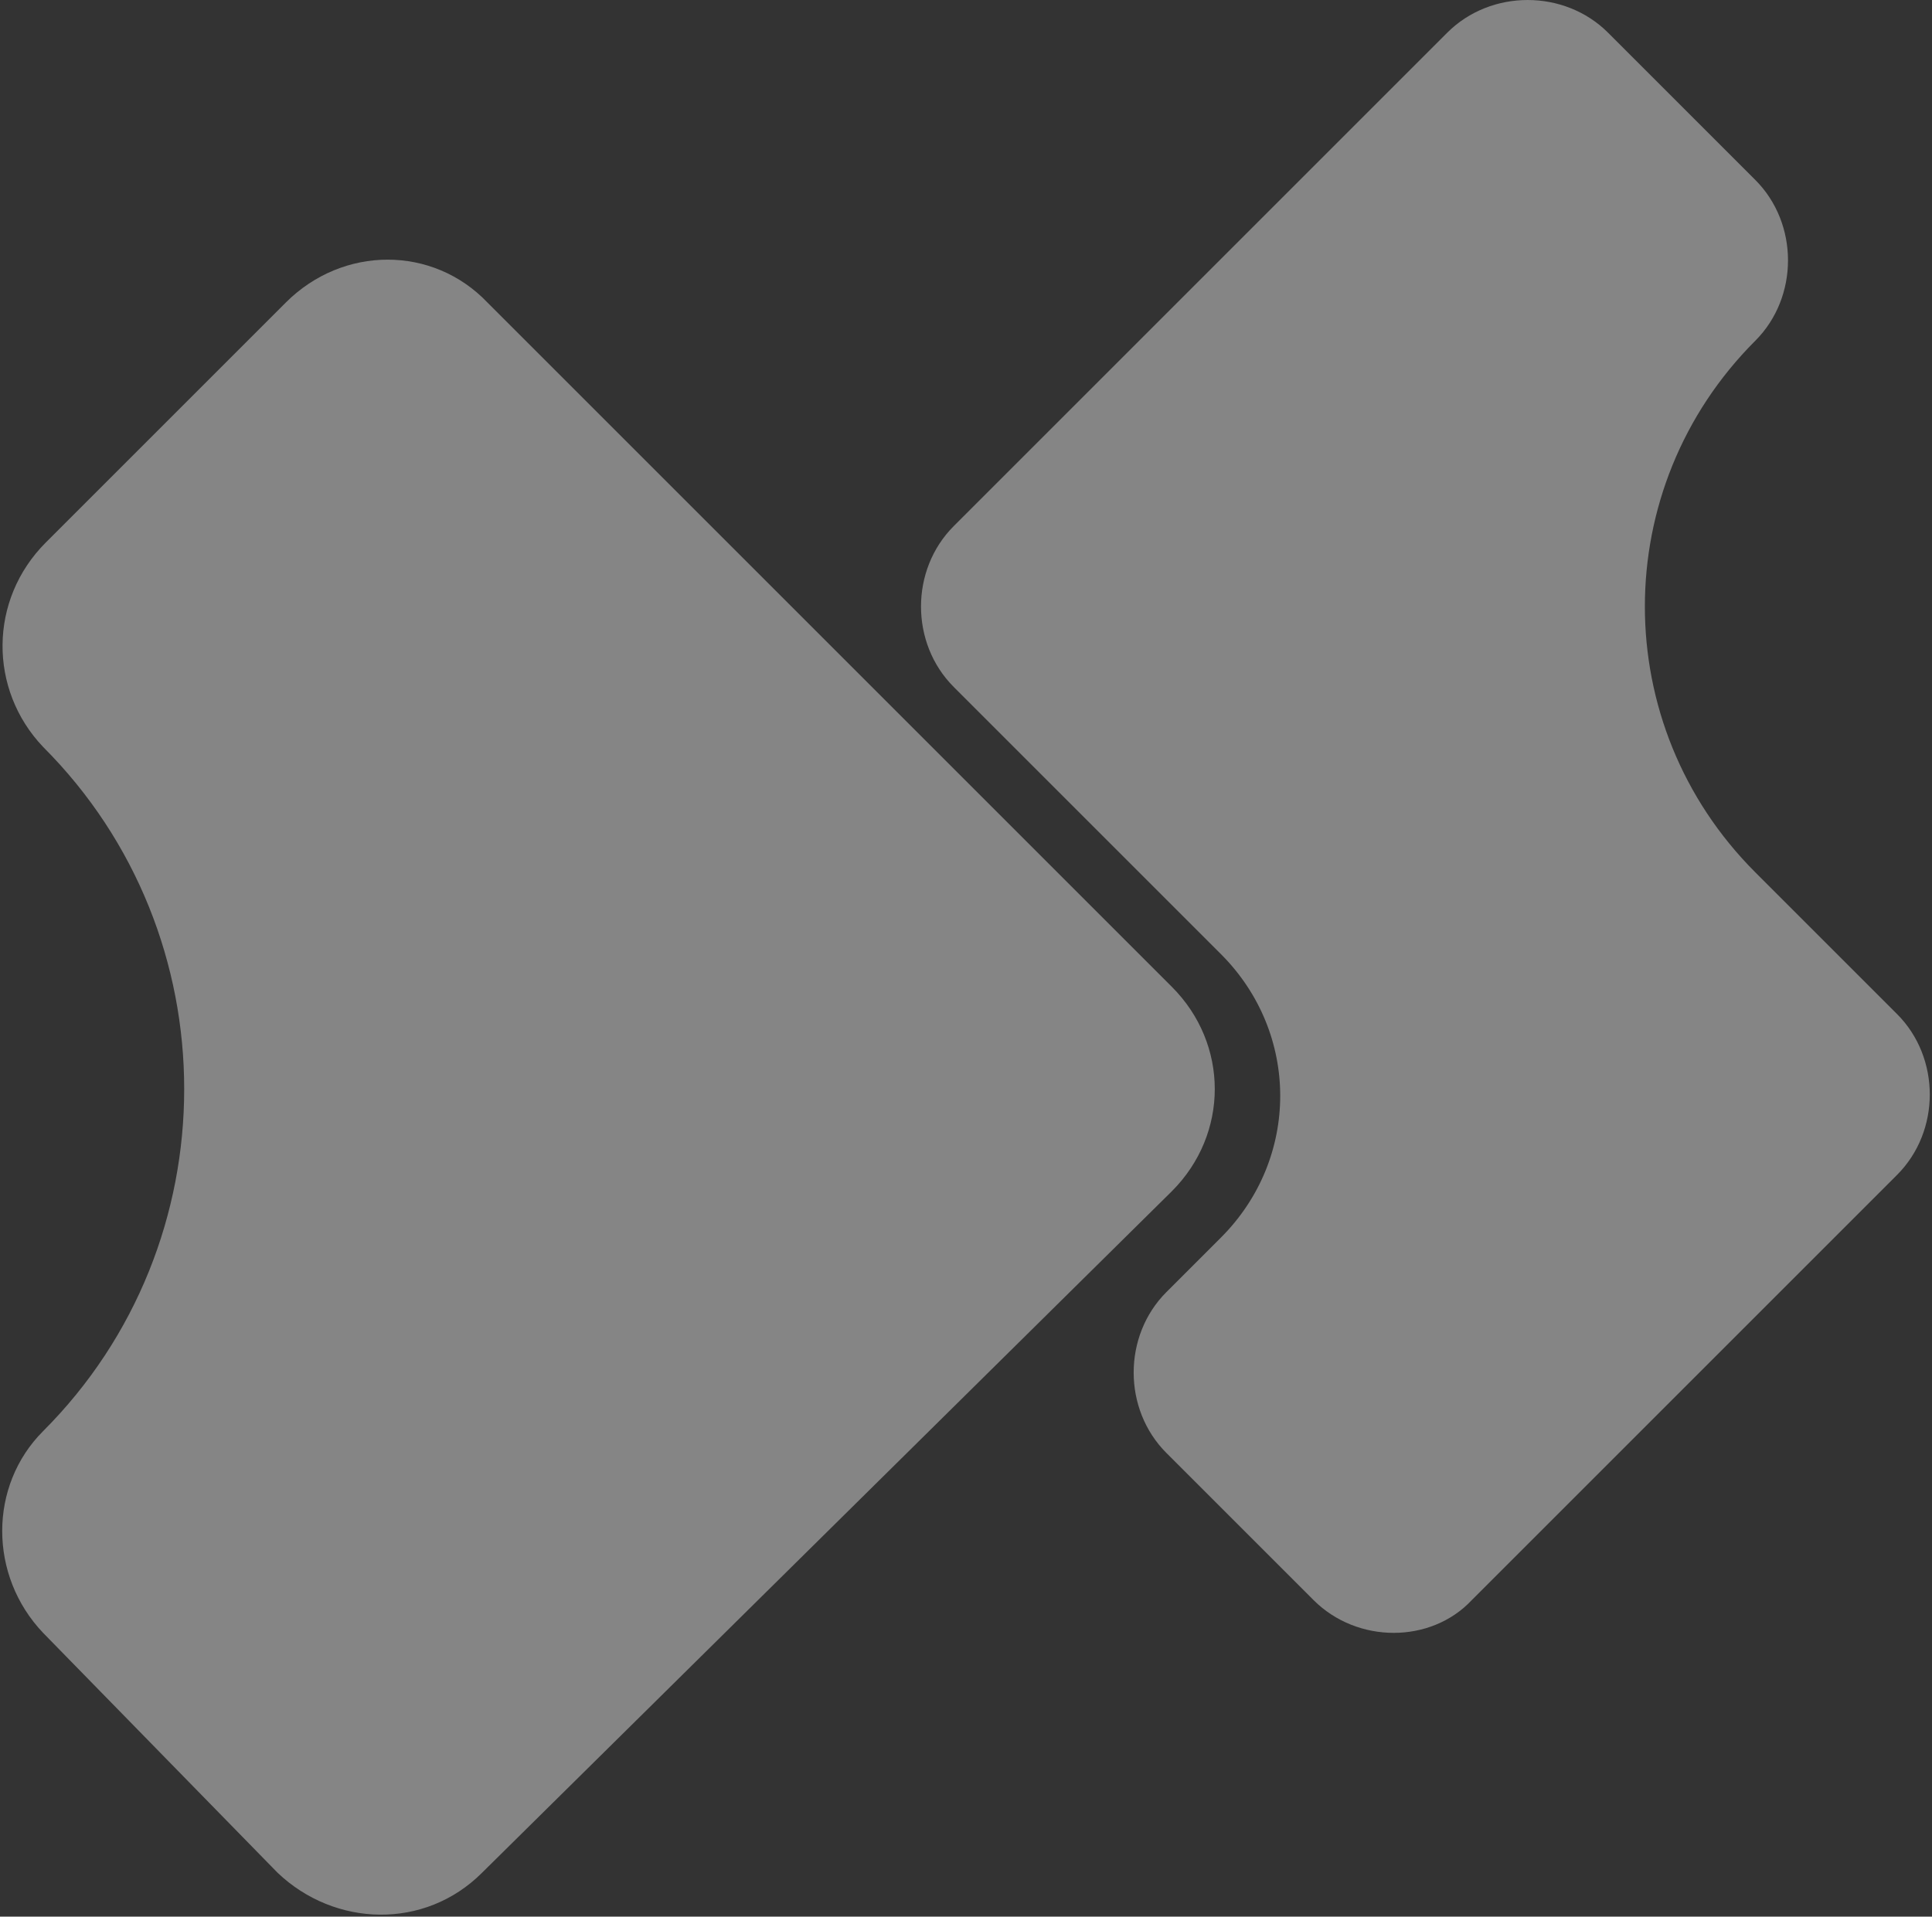
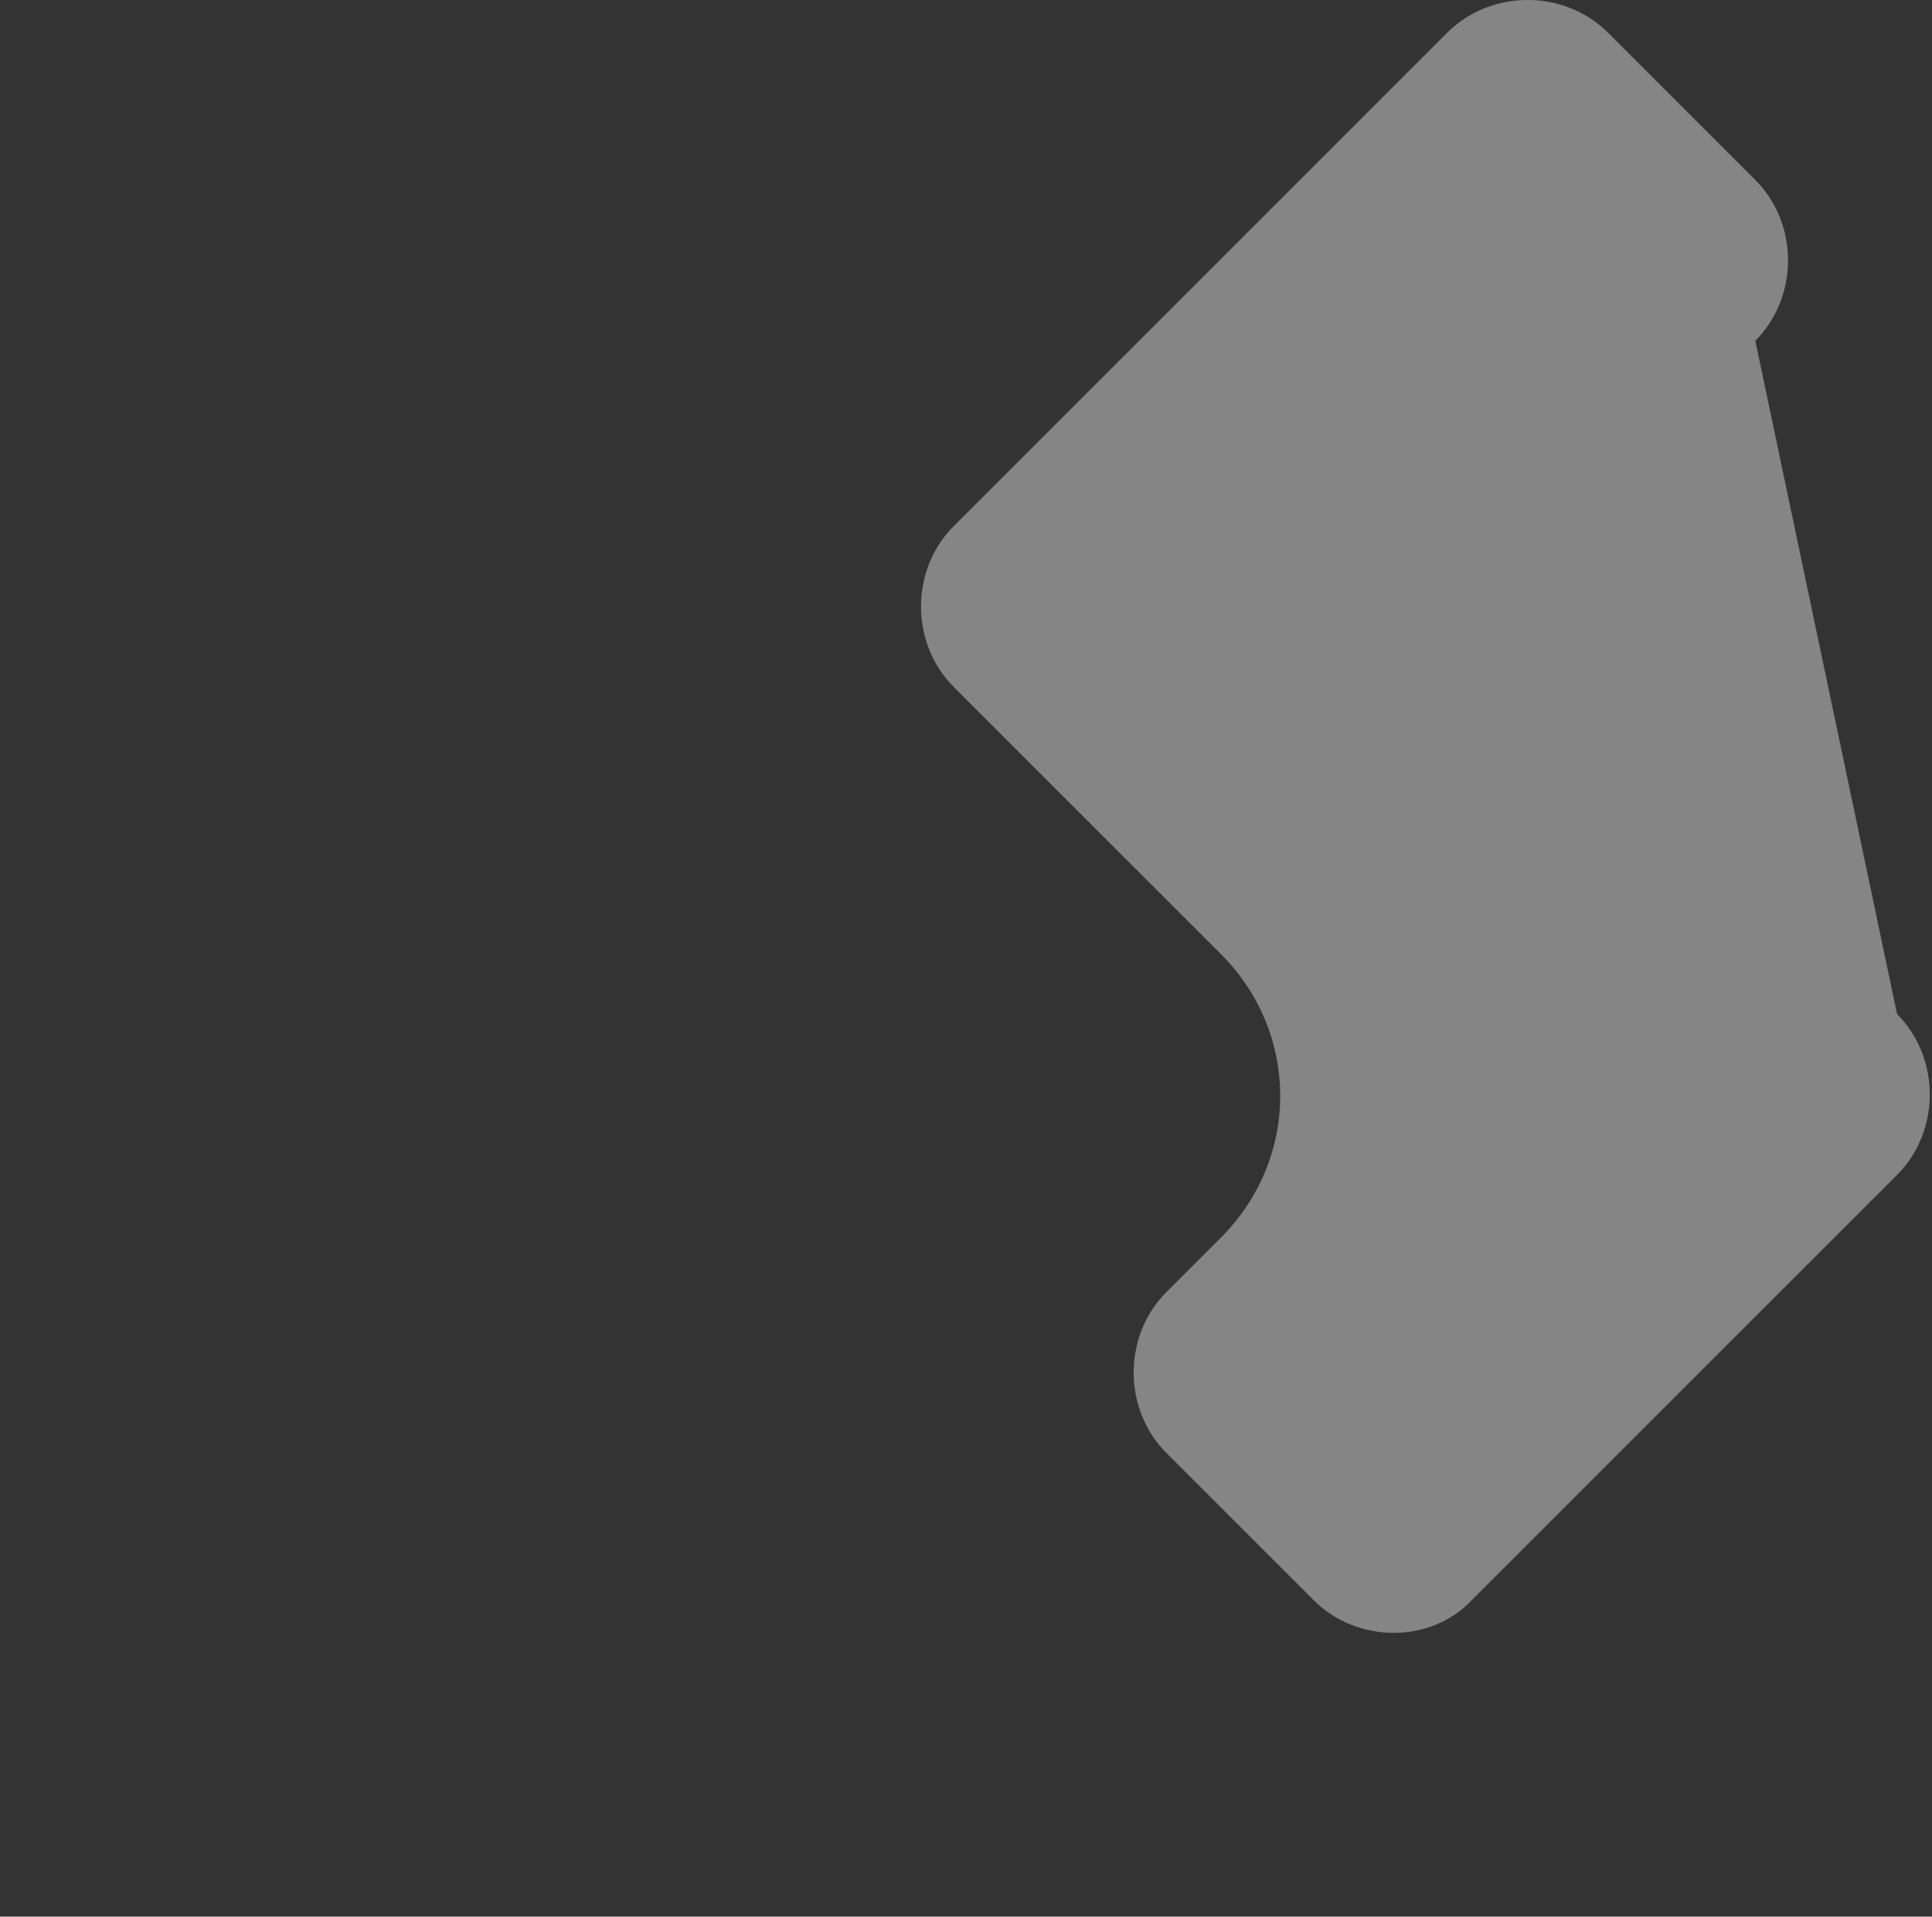
<svg xmlns="http://www.w3.org/2000/svg" width="514" height="510" viewBox="0 0 514 510" fill="none">
  <rect x="0" y="0" width="514" height="510" fill="#333333" stroke="none" />
-   <path opacity="0.4" d="M12.192 144.346L76.023 80.515C91.255 65.282 115.192 65.282 129.699 80.515L311.763 262.579C326.995 277.811 326.995 301.748 311.763 316.98L128.248 498.319C113.016 513.551 89.079 512.826 73.847 498.319L11.466 434.488C-3.041 419.255 -3.041 395.318 11.466 380.811C61.516 330.762 61.516 248.797 11.466 198.747C-3.041 183.515 -3.041 159.578 12.192 144.346Z" fill="white" />
  <g opacity="0.4">
-     <path d="M349.48 425.783L310.311 386.614C298.706 375.008 298.706 355.424 310.311 343.818L324.818 329.311C345.854 308.276 345.854 274.909 324.818 253.874L253.734 182.789C242.128 171.184 242.128 151.599 253.734 139.994L385.023 8.704C396.628 -2.901 416.213 -2.901 427.819 8.704L466.988 47.874C478.593 59.479 478.593 79.064 466.988 90.669C427.819 129.839 427.819 192.944 466.988 232.114L504.706 269.832C516.312 281.438 516.312 301.022 504.706 312.628L391.551 425.783C380.671 437.389 361.086 437.389 349.48 425.783Z" fill="white" />
+     <path d="M349.48 425.783L310.311 386.614C298.706 375.008 298.706 355.424 310.311 343.818L324.818 329.311C345.854 308.276 345.854 274.909 324.818 253.874L253.734 182.789C242.128 171.184 242.128 151.599 253.734 139.994L385.023 8.704C396.628 -2.901 416.213 -2.901 427.819 8.704L466.988 47.874C478.593 59.479 478.593 79.064 466.988 90.669L504.706 269.832C516.312 281.438 516.312 301.022 504.706 312.628L391.551 425.783C380.671 437.389 361.086 437.389 349.48 425.783Z" fill="white" />
  </g>
</svg>